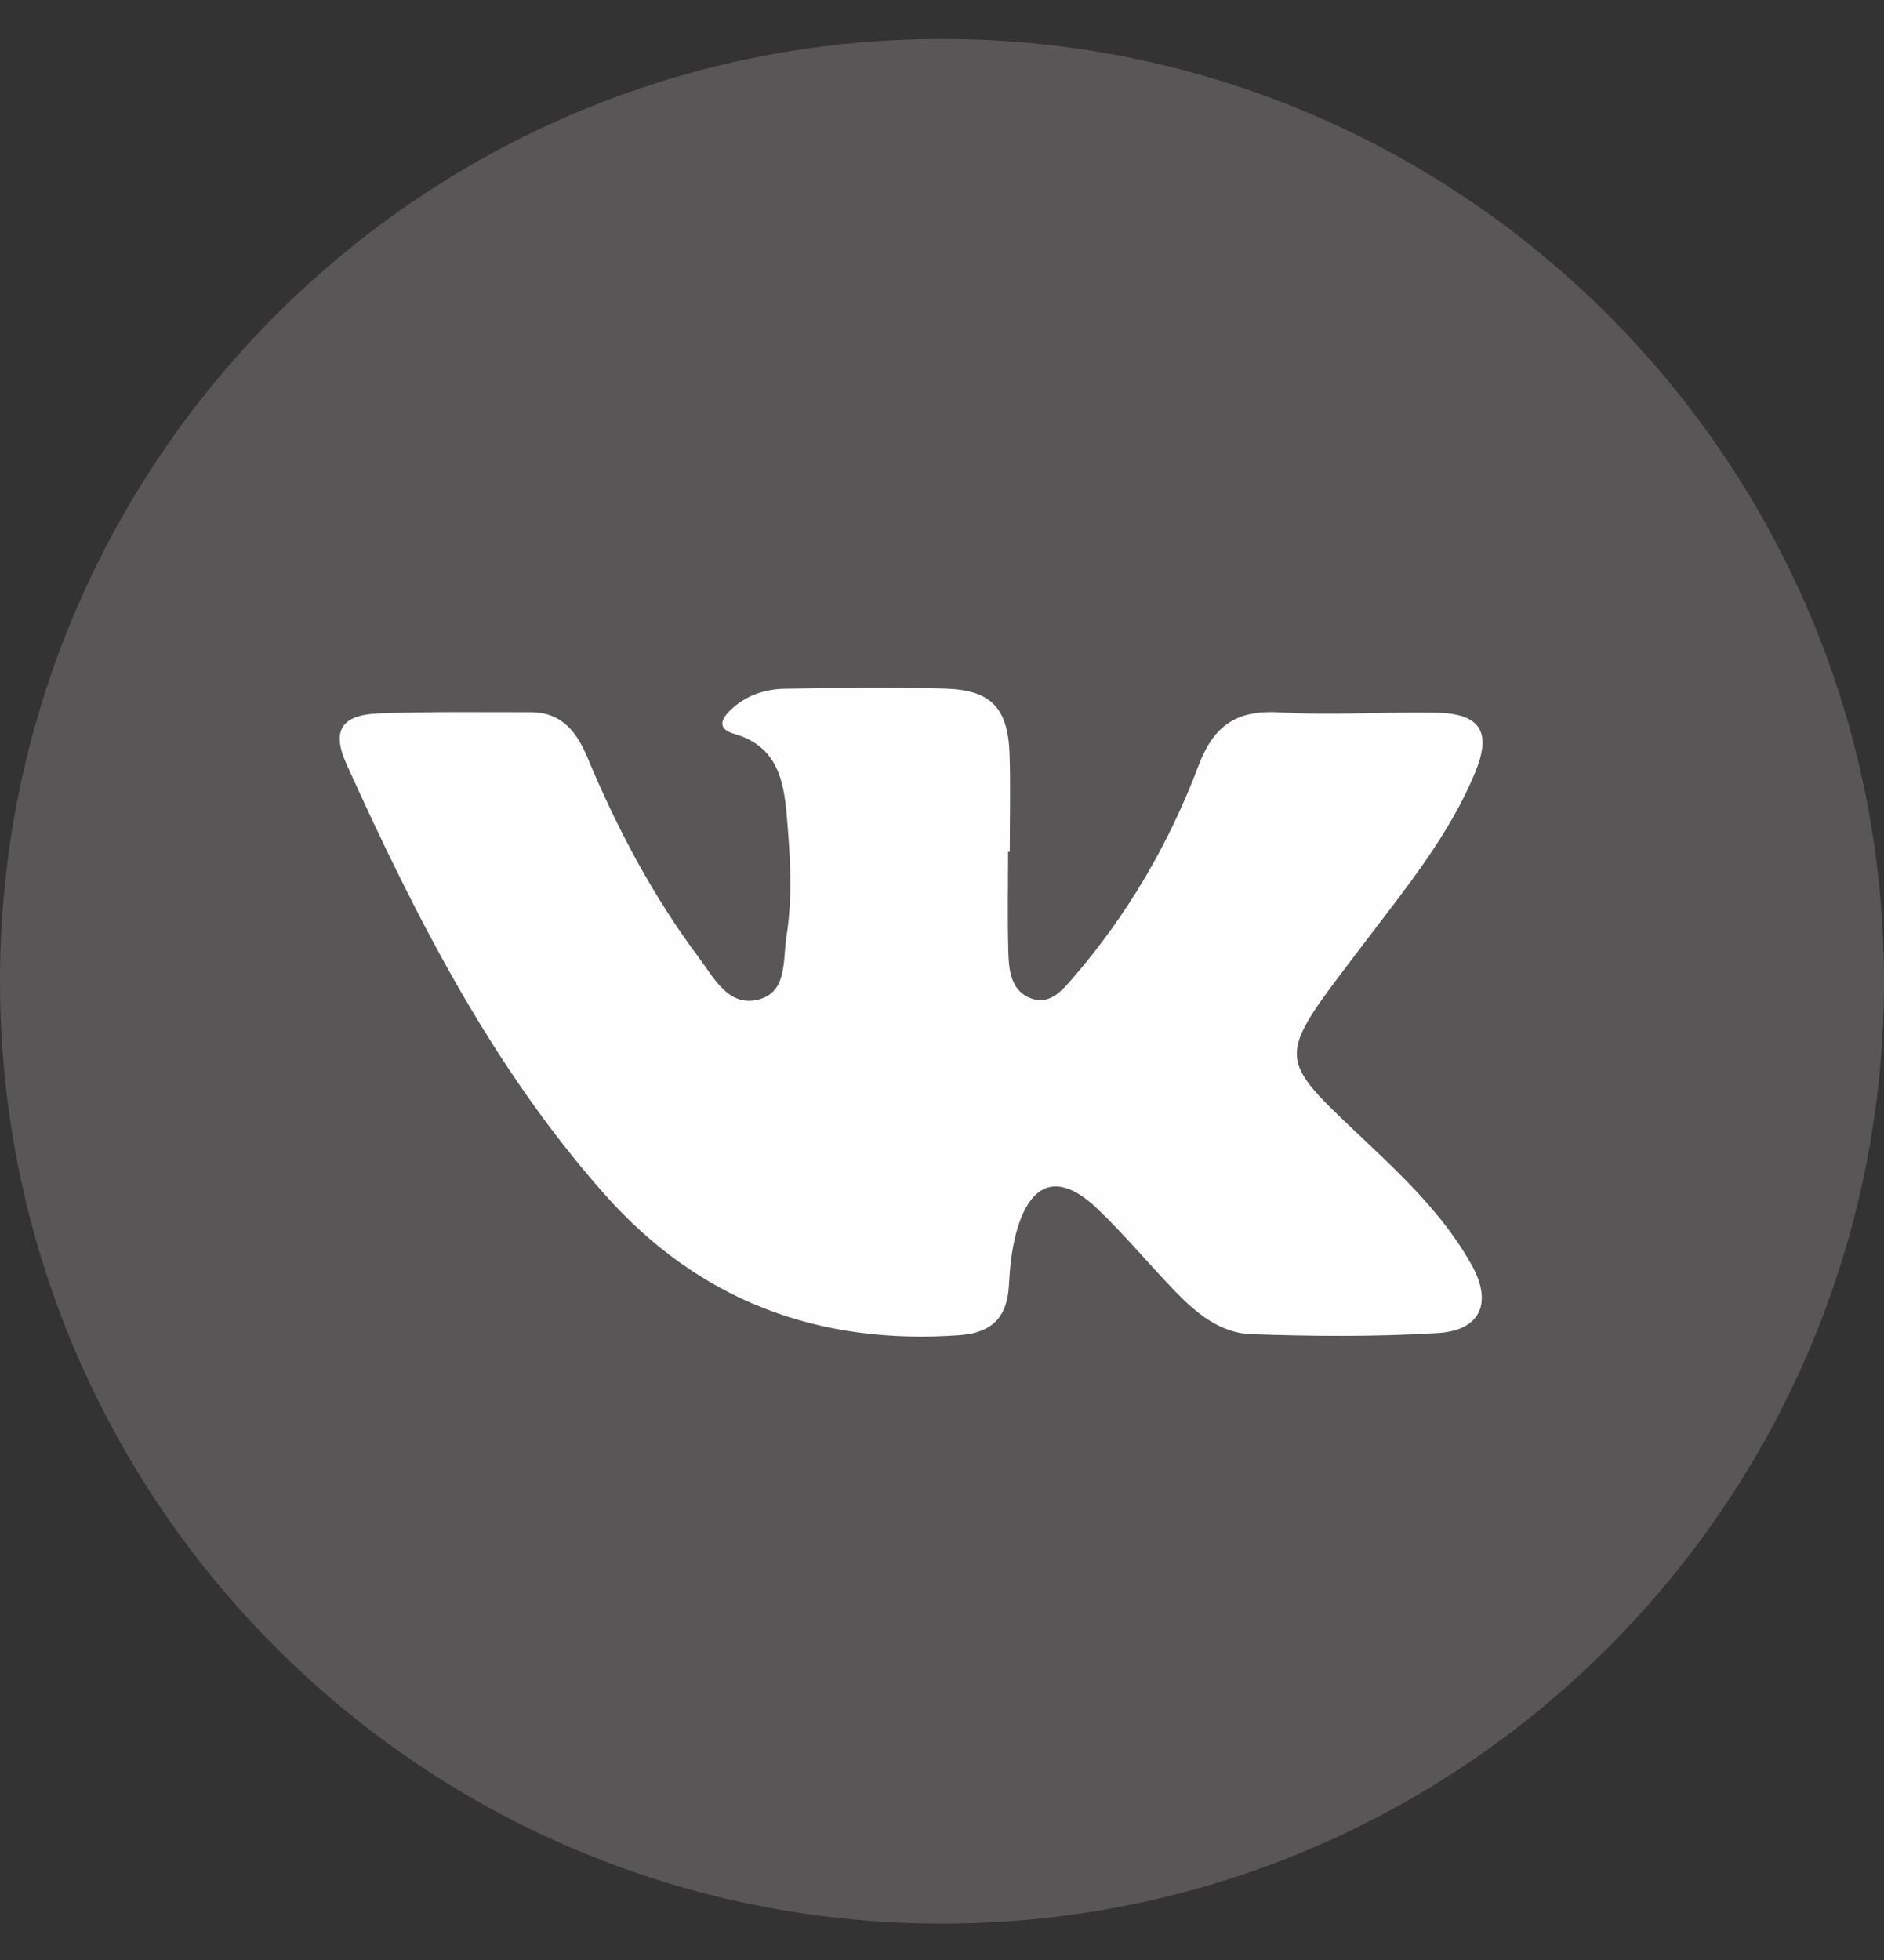
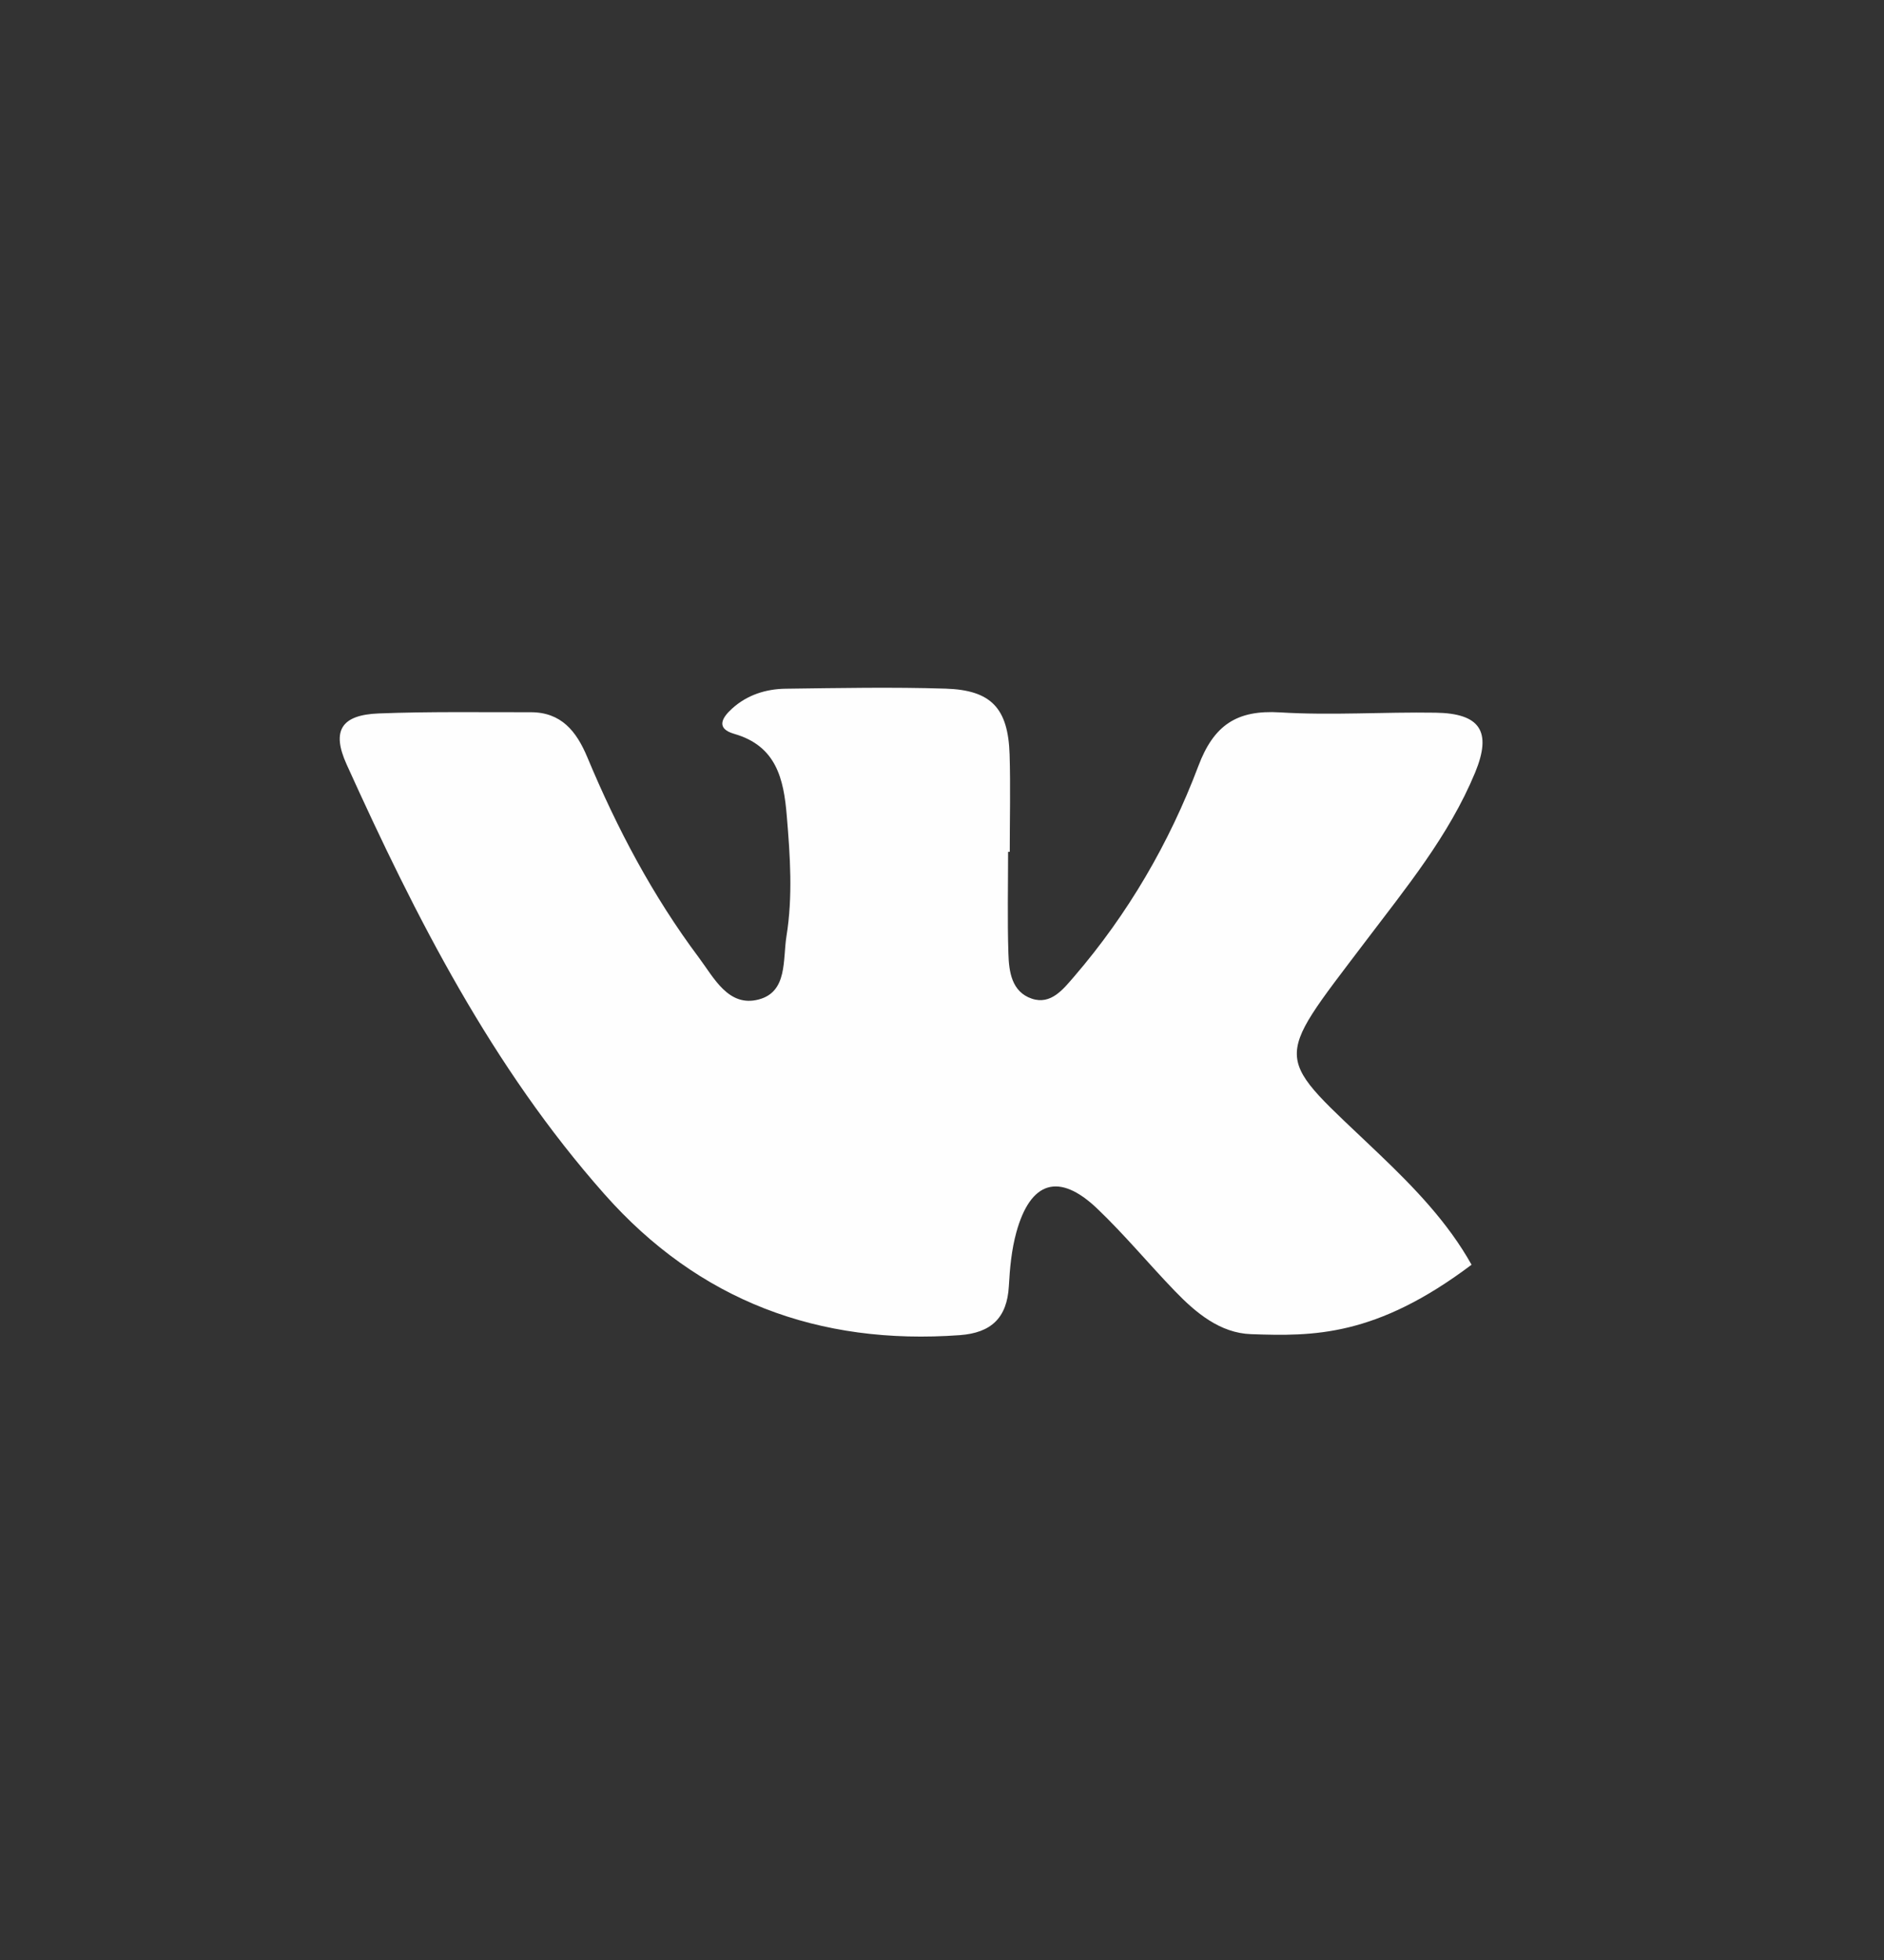
<svg xmlns="http://www.w3.org/2000/svg" width="25px" height="26px" viewBox="0 0 25 26" version="1.1">
  <rect x="0" y="0" width="25" height="26" fill="#333333" stroke="none" />
  <title>vk</title>
  <desc>Created with Sketch.</desc>
  <defs />
  <g id="Page-1" stroke="none" stroke-width="1" fill="none" fill-rule="evenodd">
    <g id="Товар-(правки)" transform="translate(-460, -107)">
      <g id="Group" transform="translate(460, 85)">
        <g id="vk" transform="translate(-0, 22.517)">
-           <path d="M25,12.5 C25,19.404 19.404,25 12.5,25 C5.596,25 0,19.404 0,12.5 C0,5.596 5.596,0 12.5,0 C19.404,0 25,5.596 25,12.5" id="Fill-1" fill="#7E7B7B" opacity="0.5" />
-           <path d="M13.377,10.783 C13.377,11.232 13.367,11.681 13.381,12.129 C13.388,12.372 13.424,12.641 13.693,12.731 C13.947,12.816 14.11,12.603 14.253,12.438 C14.969,11.606 15.516,10.666 15.902,9.644 C16.106,9.102 16.412,8.898 16.984,8.933 C17.67,8.975 18.361,8.926 19.05,8.937 C19.641,8.946 19.8,9.185 19.574,9.732 C19.227,10.57 18.653,11.266 18.112,11.981 C16.86,13.634 16.895,13.447 18.305,14.796 C18.766,15.237 19.212,15.697 19.527,16.26 C19.808,16.764 19.651,17.131 19.08,17.166 C18.256,17.217 17.426,17.21 16.601,17.181 C16.19,17.167 15.868,16.898 15.588,16.607 C15.241,16.247 14.921,15.86 14.56,15.516 C14.054,15.033 13.674,15.148 13.486,15.832 C13.423,16.062 13.4,16.306 13.387,16.546 C13.363,16.965 13.153,17.163 12.738,17.194 C10.863,17.331 9.272,16.738 8.02,15.323 C6.528,13.638 5.519,11.654 4.599,9.622 C4.396,9.173 4.531,8.966 5.026,8.947 C5.697,8.921 6.369,8.932 7.041,8.931 C7.448,8.93 7.65,9.184 7.794,9.529 C8.187,10.471 8.663,11.371 9.276,12.189 C9.475,12.456 9.668,12.848 10.069,12.741 C10.453,12.639 10.386,12.215 10.436,11.903 C10.522,11.371 10.485,10.837 10.44,10.303 C10.4,9.815 10.301,9.378 9.743,9.218 C9.493,9.146 9.583,9.001 9.715,8.882 C9.916,8.7 10.165,8.622 10.428,8.619 C11.134,8.61 11.841,8.596 12.547,8.618 C13.155,8.637 13.377,8.879 13.397,9.49 C13.41,9.92 13.399,10.352 13.399,10.783 L13.377,10.783 Z" id="Fill-3" fill="#FEFEFE" />
+           <path d="M13.377,10.783 C13.377,11.232 13.367,11.681 13.381,12.129 C13.388,12.372 13.424,12.641 13.693,12.731 C13.947,12.816 14.11,12.603 14.253,12.438 C14.969,11.606 15.516,10.666 15.902,9.644 C16.106,9.102 16.412,8.898 16.984,8.933 C17.67,8.975 18.361,8.926 19.05,8.937 C19.641,8.946 19.8,9.185 19.574,9.732 C19.227,10.57 18.653,11.266 18.112,11.981 C16.86,13.634 16.895,13.447 18.305,14.796 C18.766,15.237 19.212,15.697 19.527,16.26 C18.256,17.217 17.426,17.21 16.601,17.181 C16.19,17.167 15.868,16.898 15.588,16.607 C15.241,16.247 14.921,15.86 14.56,15.516 C14.054,15.033 13.674,15.148 13.486,15.832 C13.423,16.062 13.4,16.306 13.387,16.546 C13.363,16.965 13.153,17.163 12.738,17.194 C10.863,17.331 9.272,16.738 8.02,15.323 C6.528,13.638 5.519,11.654 4.599,9.622 C4.396,9.173 4.531,8.966 5.026,8.947 C5.697,8.921 6.369,8.932 7.041,8.931 C7.448,8.93 7.65,9.184 7.794,9.529 C8.187,10.471 8.663,11.371 9.276,12.189 C9.475,12.456 9.668,12.848 10.069,12.741 C10.453,12.639 10.386,12.215 10.436,11.903 C10.522,11.371 10.485,10.837 10.44,10.303 C10.4,9.815 10.301,9.378 9.743,9.218 C9.493,9.146 9.583,9.001 9.715,8.882 C9.916,8.7 10.165,8.622 10.428,8.619 C11.134,8.61 11.841,8.596 12.547,8.618 C13.155,8.637 13.377,8.879 13.397,9.49 C13.41,9.92 13.399,10.352 13.399,10.783 L13.377,10.783 Z" id="Fill-3" fill="#FEFEFE" />
        </g>
      </g>
    </g>
  </g>
</svg>